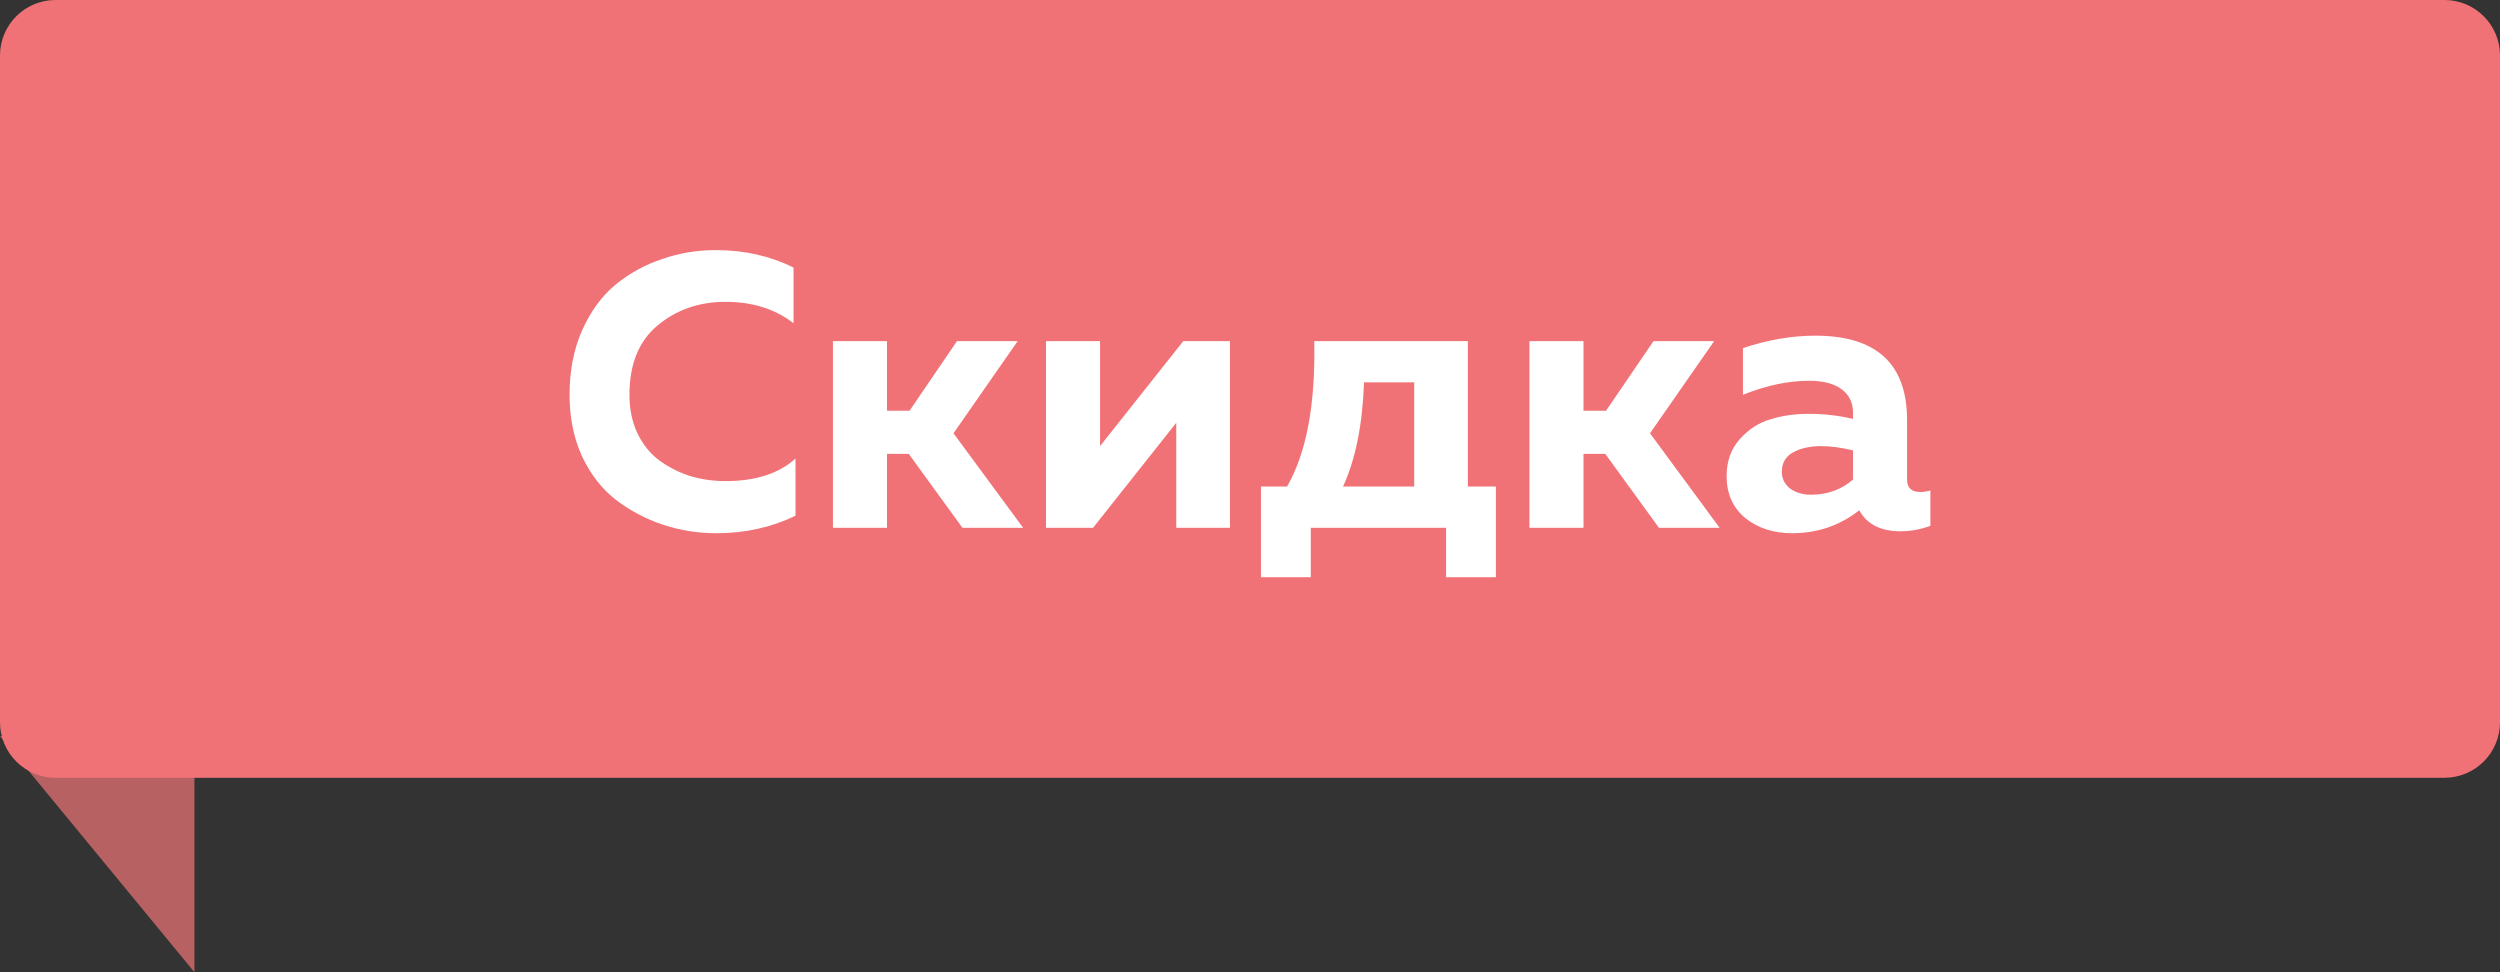
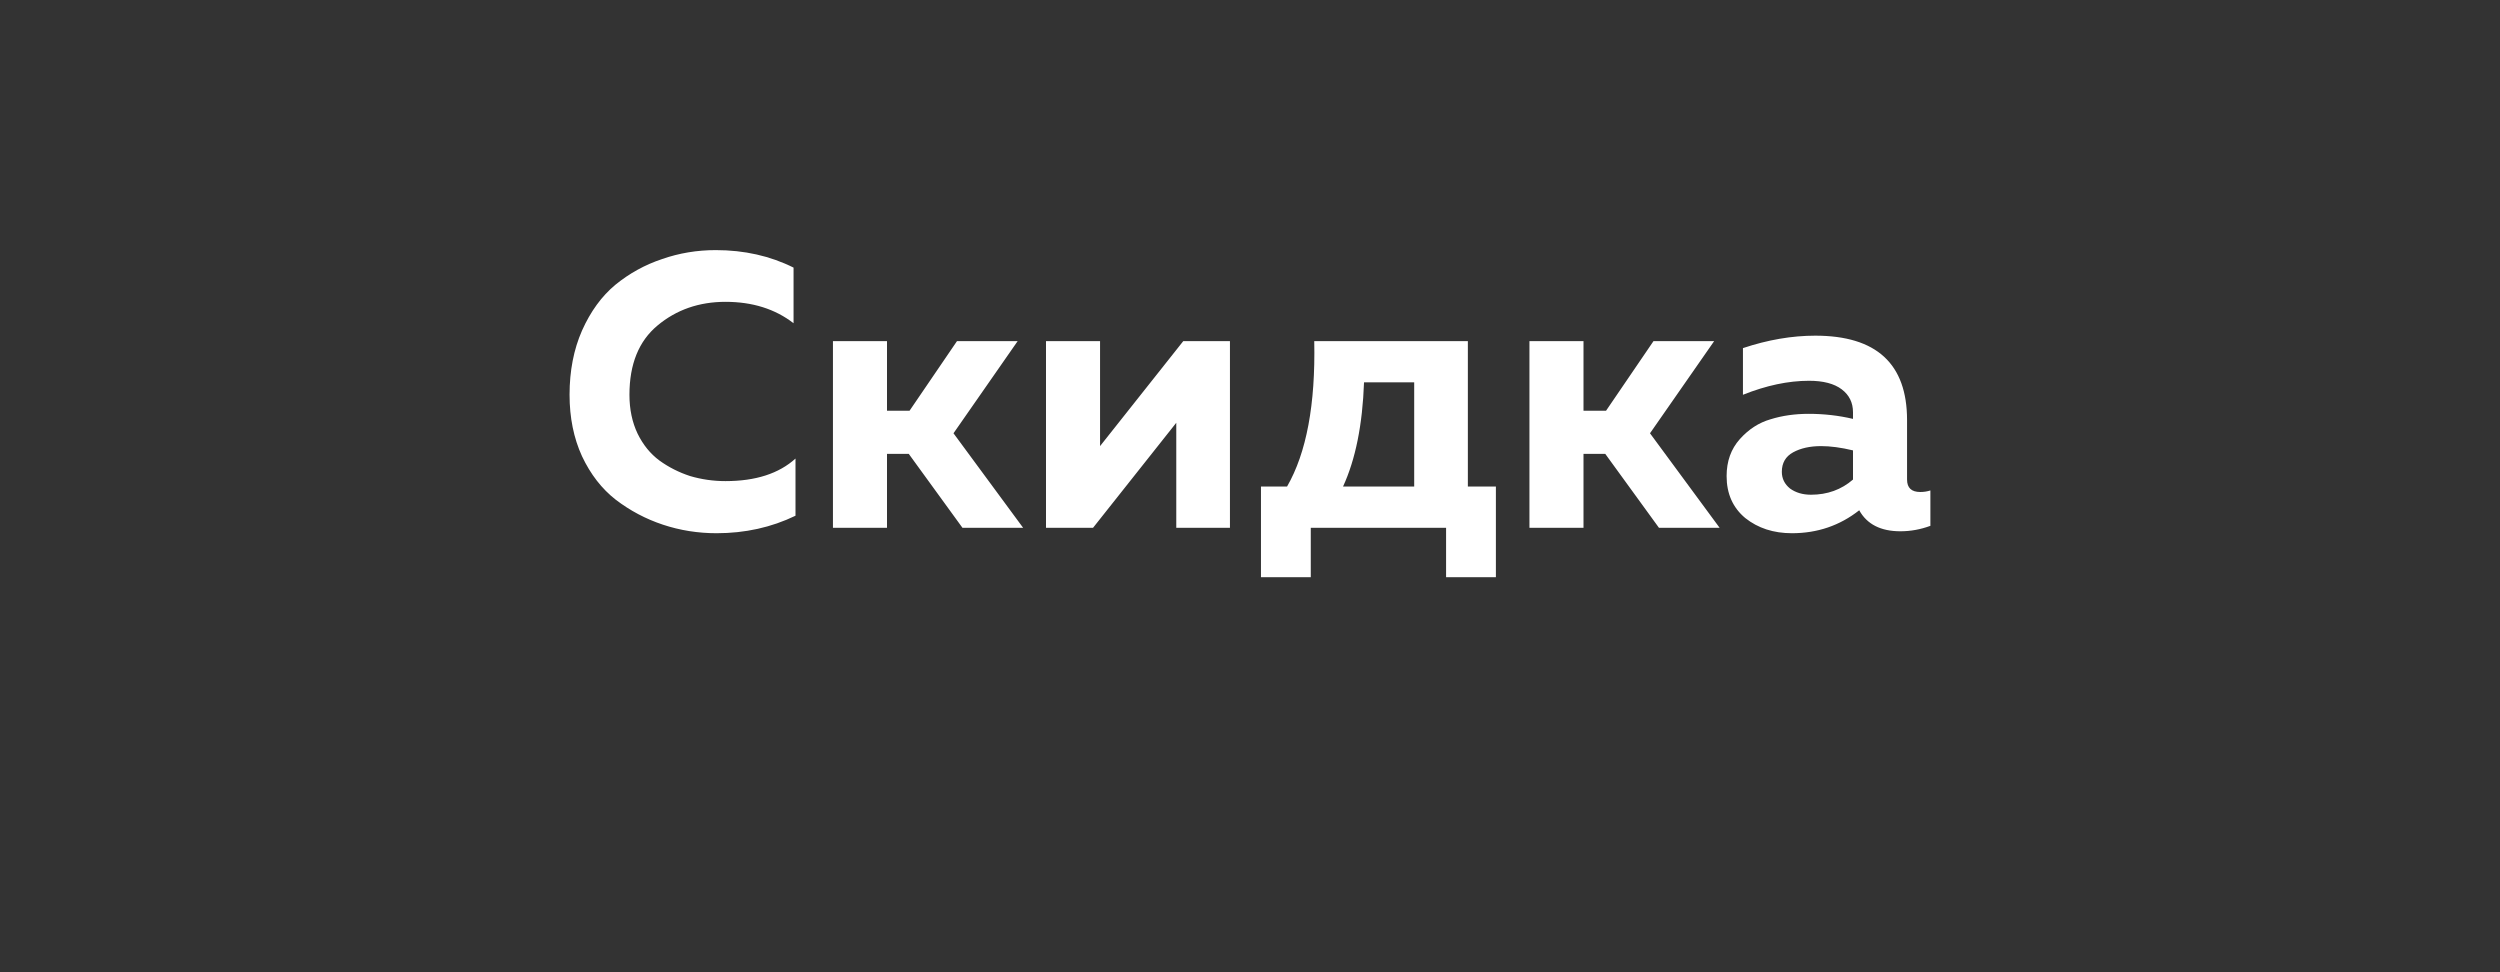
<svg xmlns="http://www.w3.org/2000/svg" width="90" height="35" viewBox="0 0 90 35" fill="none">
  <rect x="0" y="0" width="90" height="35" fill="#333333" stroke="none" />
  <g clip-path="url(#clip0)">
-     <path d="M0 26.5H7V35L0 26.5Z" fill="#B76163" />
-     <path d="M88 0H2C0.895 0 0 0.895 0 2V26C0 27.105 0.895 28 2 28H88C89.105 28 90 27.105 90 26V2C90 0.895 89.105 0 88 0Z" fill="#F17276" />
-     <path d="M20.504 14.212C20.504 13.353 20.653 12.583 20.952 11.902C21.26 11.211 21.661 10.661 22.156 10.25C22.66 9.839 23.22 9.531 23.836 9.326C24.452 9.111 25.096 9.004 25.768 9.004C26.795 9.004 27.728 9.214 28.568 9.634V11.636C27.905 11.123 27.089 10.866 26.118 10.866C25.166 10.866 24.349 11.151 23.668 11.72C22.996 12.28 22.66 13.111 22.66 14.212C22.66 14.735 22.758 15.201 22.954 15.612C23.15 16.013 23.411 16.335 23.738 16.578C24.074 16.821 24.443 17.007 24.844 17.138C25.255 17.259 25.679 17.32 26.118 17.32C27.201 17.32 28.041 17.049 28.638 16.508V18.566C27.77 18.986 26.823 19.196 25.796 19.196C25.124 19.196 24.48 19.093 23.864 18.888C23.248 18.683 22.683 18.384 22.17 17.992C21.666 17.6 21.26 17.077 20.952 16.424C20.653 15.771 20.504 15.033 20.504 14.212ZM31.932 19H29.986V12.28H31.932V14.786H32.744L34.452 12.28H36.636L34.326 15.598L36.832 19H34.648L32.716 16.34H31.932V19ZM39.35 19H37.656V12.28H39.602V16.06L42.598 12.28H44.278V19H42.346V15.22L39.35 19ZM47.188 20.778H45.395V17.516H46.334C47.033 16.303 47.36 14.557 47.313 12.28H52.843V17.516H53.852V20.778H52.059V19H47.188V20.778ZM49.105 13.764C49.05 15.295 48.797 16.545 48.349 17.516H50.911V13.764H49.105ZM57.006 19H55.06V12.28H57.006V14.786H57.818L59.526 12.28H61.71L59.4 15.598L61.906 19H59.722L57.79 16.34H57.006V19ZM68.654 17.264C68.654 17.563 68.813 17.712 69.13 17.712C69.261 17.712 69.382 17.693 69.494 17.656V18.93C69.139 19.061 68.78 19.126 68.416 19.126C67.707 19.126 67.212 18.874 66.932 18.37C66.232 18.921 65.425 19.196 64.51 19.196C63.847 19.196 63.288 19.014 62.83 18.65C62.382 18.277 62.158 17.773 62.158 17.138C62.158 16.606 62.317 16.163 62.634 15.808C62.952 15.453 63.32 15.215 63.74 15.094C64.16 14.963 64.618 14.898 65.112 14.898C65.663 14.898 66.195 14.959 66.708 15.08V14.842C66.708 14.497 66.573 14.221 66.302 14.016C66.031 13.811 65.639 13.708 65.126 13.708C64.379 13.708 63.586 13.876 62.746 14.212V12.532C63.642 12.233 64.51 12.084 65.35 12.084C67.553 12.084 68.654 13.097 68.654 15.122V17.264ZM65.56 16.06C65.159 16.06 64.823 16.135 64.552 16.284C64.281 16.433 64.146 16.667 64.146 16.984C64.146 17.227 64.244 17.427 64.44 17.586C64.645 17.735 64.897 17.81 65.196 17.81C65.784 17.81 66.288 17.628 66.708 17.264V16.214C66.279 16.111 65.896 16.06 65.56 16.06Z" fill="white" />
+     <path d="M20.504 14.212C20.504 13.353 20.653 12.583 20.952 11.902C21.26 11.211 21.661 10.661 22.156 10.25C22.66 9.839 23.22 9.531 23.836 9.326C24.452 9.111 25.096 9.004 25.768 9.004C26.795 9.004 27.728 9.214 28.568 9.634V11.636C27.905 11.123 27.089 10.866 26.118 10.866C25.166 10.866 24.349 11.151 23.668 11.72C22.996 12.28 22.66 13.111 22.66 14.212C22.66 14.735 22.758 15.201 22.954 15.612C23.15 16.013 23.411 16.335 23.738 16.578C24.074 16.821 24.443 17.007 24.844 17.138C25.255 17.259 25.679 17.32 26.118 17.32C27.201 17.32 28.041 17.049 28.638 16.508V18.566C27.77 18.986 26.823 19.196 25.796 19.196C25.124 19.196 24.48 19.093 23.864 18.888C23.248 18.683 22.683 18.384 22.17 17.992C21.666 17.6 21.26 17.077 20.952 16.424C20.653 15.771 20.504 15.033 20.504 14.212ZM31.932 19H29.986V12.28H31.932V14.786H32.744L34.452 12.28H36.636L34.326 15.598L36.832 19H34.648L32.716 16.34H31.932V19ZM39.35 19H37.656V12.28H39.602V16.06L42.598 12.28H44.278V19H42.346V15.22L39.35 19ZM47.188 20.778H45.395V17.516H46.334C47.033 16.303 47.36 14.557 47.313 12.28H52.843V17.516H53.852V20.778H52.059V19H47.188ZM49.105 13.764C49.05 15.295 48.797 16.545 48.349 17.516H50.911V13.764H49.105ZM57.006 19H55.06V12.28H57.006V14.786H57.818L59.526 12.28H61.71L59.4 15.598L61.906 19H59.722L57.79 16.34H57.006V19ZM68.654 17.264C68.654 17.563 68.813 17.712 69.13 17.712C69.261 17.712 69.382 17.693 69.494 17.656V18.93C69.139 19.061 68.78 19.126 68.416 19.126C67.707 19.126 67.212 18.874 66.932 18.37C66.232 18.921 65.425 19.196 64.51 19.196C63.847 19.196 63.288 19.014 62.83 18.65C62.382 18.277 62.158 17.773 62.158 17.138C62.158 16.606 62.317 16.163 62.634 15.808C62.952 15.453 63.32 15.215 63.74 15.094C64.16 14.963 64.618 14.898 65.112 14.898C65.663 14.898 66.195 14.959 66.708 15.08V14.842C66.708 14.497 66.573 14.221 66.302 14.016C66.031 13.811 65.639 13.708 65.126 13.708C64.379 13.708 63.586 13.876 62.746 14.212V12.532C63.642 12.233 64.51 12.084 65.35 12.084C67.553 12.084 68.654 13.097 68.654 15.122V17.264ZM65.56 16.06C65.159 16.06 64.823 16.135 64.552 16.284C64.281 16.433 64.146 16.667 64.146 16.984C64.146 17.227 64.244 17.427 64.44 17.586C64.645 17.735 64.897 17.81 65.196 17.81C65.784 17.81 66.288 17.628 66.708 17.264V16.214C66.279 16.111 65.896 16.06 65.56 16.06Z" fill="white" />
  </g>
  <defs>
    <clipPath id="clip0">
      <rect width="90" height="35" fill="white" />
    </clipPath>
  </defs>
</svg>